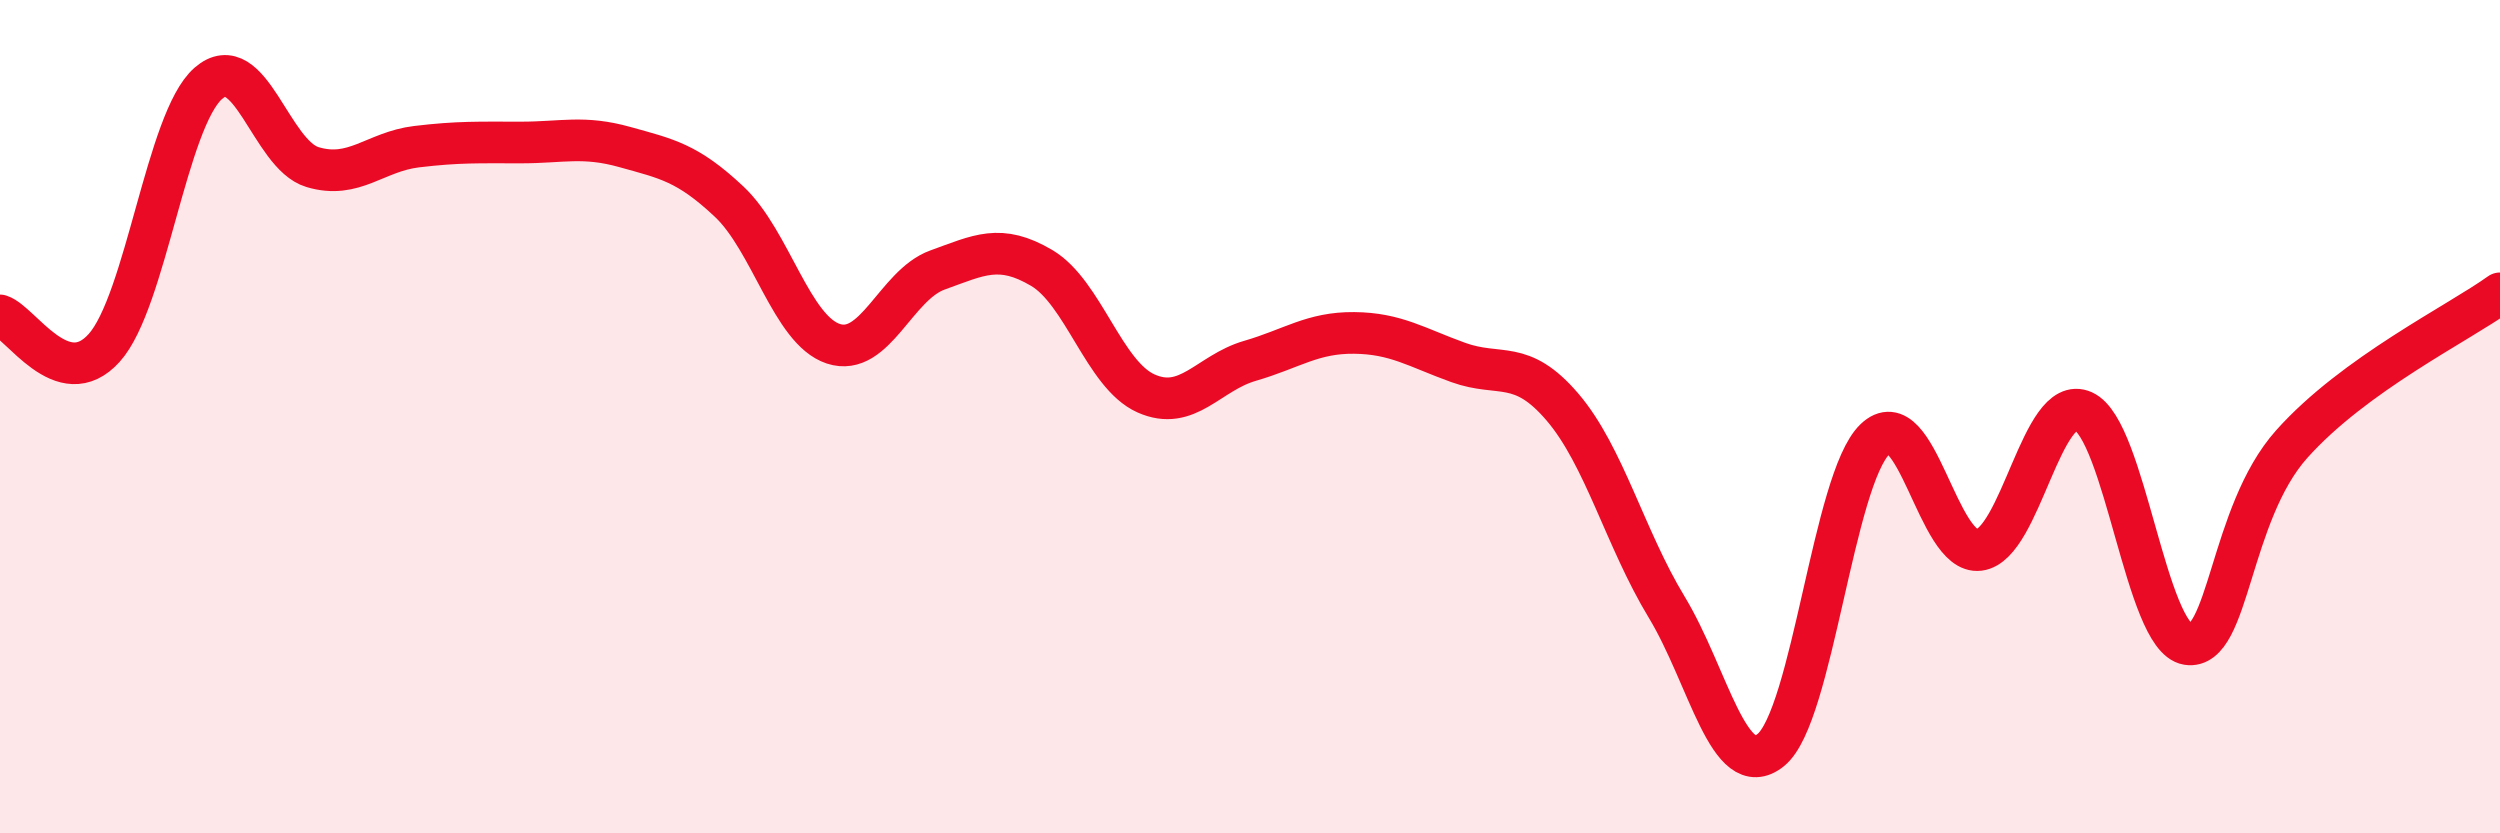
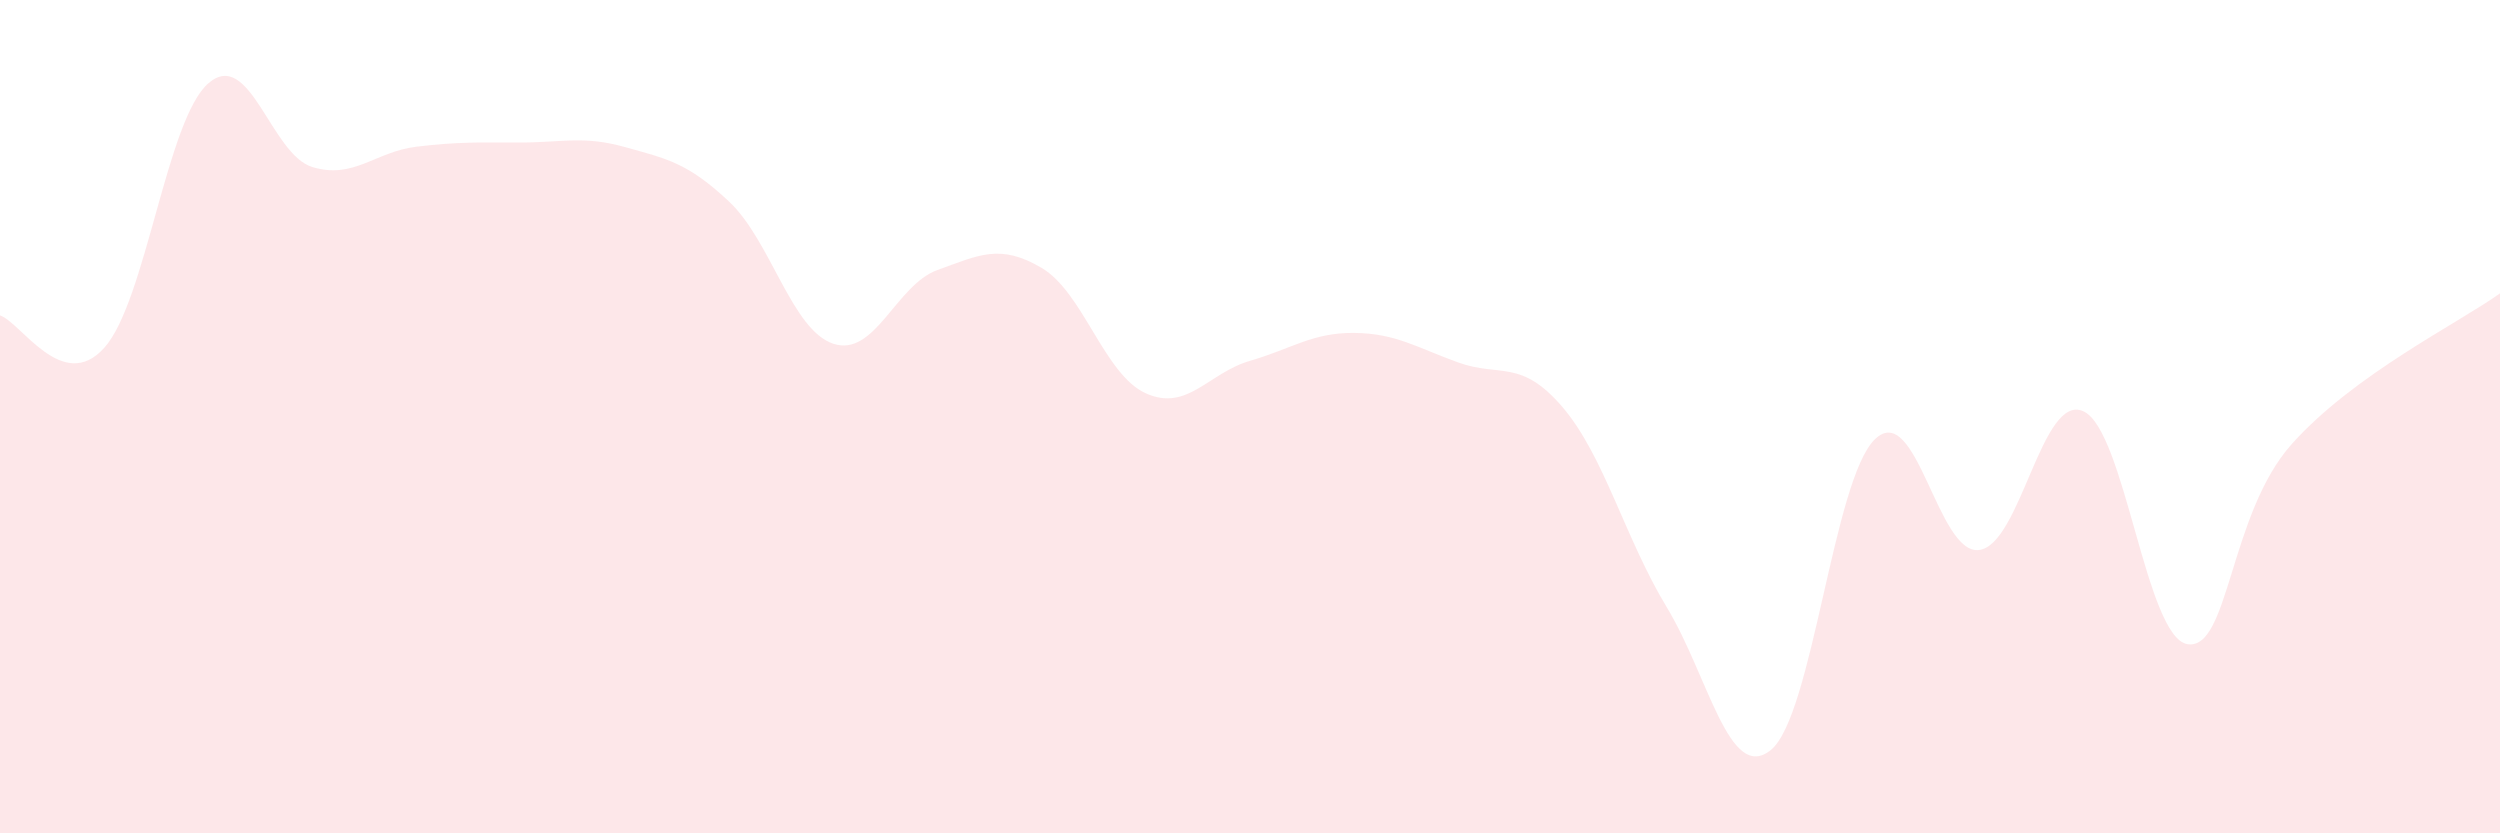
<svg xmlns="http://www.w3.org/2000/svg" width="60" height="20" viewBox="0 0 60 20">
  <path d="M 0,7.57 C 0.5,7.73 1.5,9.46 2.5,8.35 C 3.5,7.24 4,2.87 5,2 C 6,1.13 6.5,3.71 7.5,4.01 C 8.5,4.31 9,3.64 10,3.52 C 11,3.4 11.5,3.42 12.5,3.42 C 13.5,3.42 14,3.25 15,3.53 C 16,3.81 16.5,3.9 17.5,4.84 C 18.5,5.78 19,7.92 20,8.25 C 21,8.58 21.5,6.84 22.5,6.48 C 23.5,6.12 24,5.84 25,6.43 C 26,7.02 26.5,8.99 27.5,9.44 C 28.5,9.89 29,8.95 30,8.66 C 31,8.37 31.5,7.98 32.5,7.99 C 33.5,8 34,8.34 35,8.7 C 36,9.06 36.5,8.6 37.5,9.77 C 38.5,10.94 39,12.92 40,14.57 C 41,16.22 41.5,18.81 42.5,18 C 43.5,17.19 44,11.5 45,10.54 C 46,9.58 46.5,13.33 47.5,13.2 C 48.5,13.07 49,9.42 50,9.87 C 51,10.32 51.5,15.3 52.5,15.46 C 53.5,15.62 53.5,12.34 55,10.66 C 56.5,8.98 59,7.76 60,7.04L60 20L0 20Z" fill="#EB0A25" opacity="0.1" stroke-linecap="round" stroke-linejoin="round" />
-   <path d="M 0,7.57 C 0.5,7.73 1.5,9.46 2.5,8.35 C 3.5,7.24 4,2.87 5,2 C 6,1.13 6.5,3.71 7.5,4.01 C 8.5,4.31 9,3.64 10,3.52 C 11,3.4 11.5,3.42 12.5,3.42 C 13.5,3.42 14,3.25 15,3.53 C 16,3.81 16.5,3.9 17.5,4.84 C 18.5,5.78 19,7.92 20,8.25 C 21,8.58 21.5,6.84 22.5,6.48 C 23.5,6.12 24,5.84 25,6.43 C 26,7.02 26.5,8.99 27.5,9.44 C 28.5,9.89 29,8.95 30,8.66 C 31,8.37 31.5,7.98 32.5,7.99 C 33.5,8 34,8.34 35,8.7 C 36,9.06 36.5,8.6 37.5,9.77 C 38.5,10.94 39,12.92 40,14.57 C 41,16.22 41.5,18.81 42.5,18 C 43.5,17.19 44,11.5 45,10.54 C 46,9.58 46.5,13.33 47.5,13.2 C 48.5,13.07 49,9.42 50,9.87 C 51,10.32 51.5,15.3 52.5,15.46 C 53.5,15.62 53.5,12.34 55,10.66 C 56.5,8.98 59,7.76 60,7.04" stroke="#EB0A25" stroke-width="1" fill="none" stroke-linecap="round" stroke-linejoin="round" />
</svg>